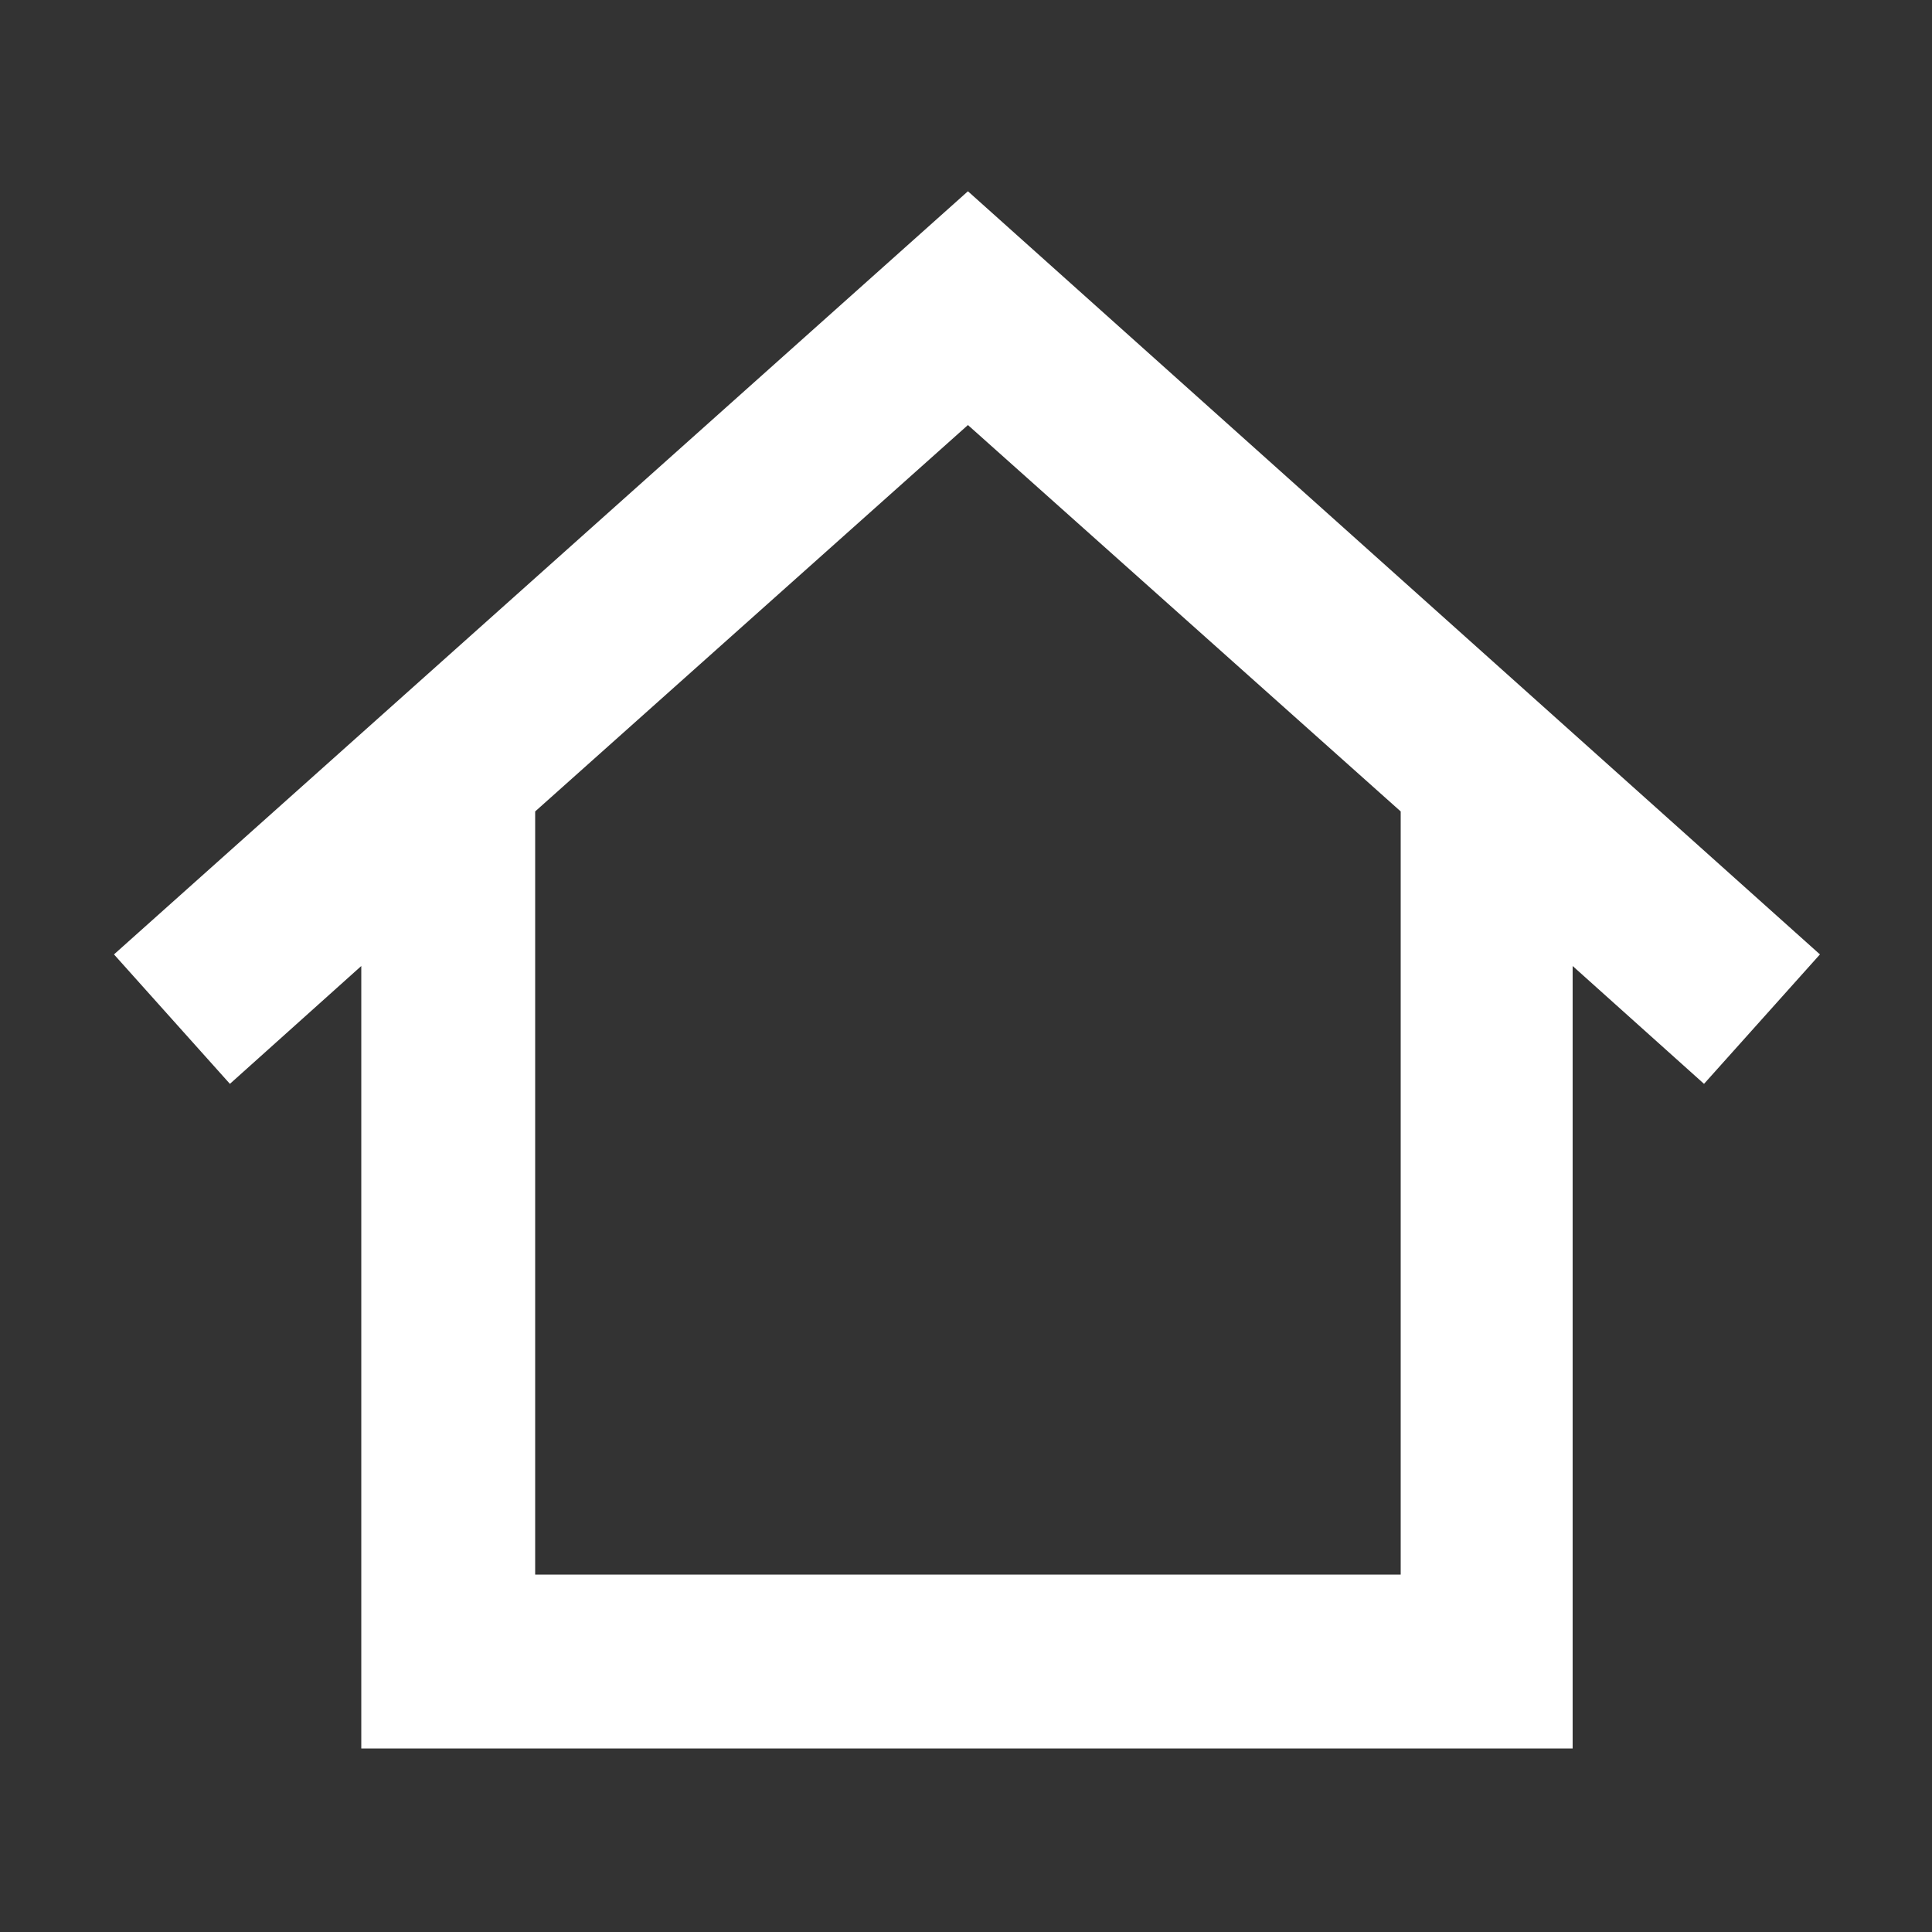
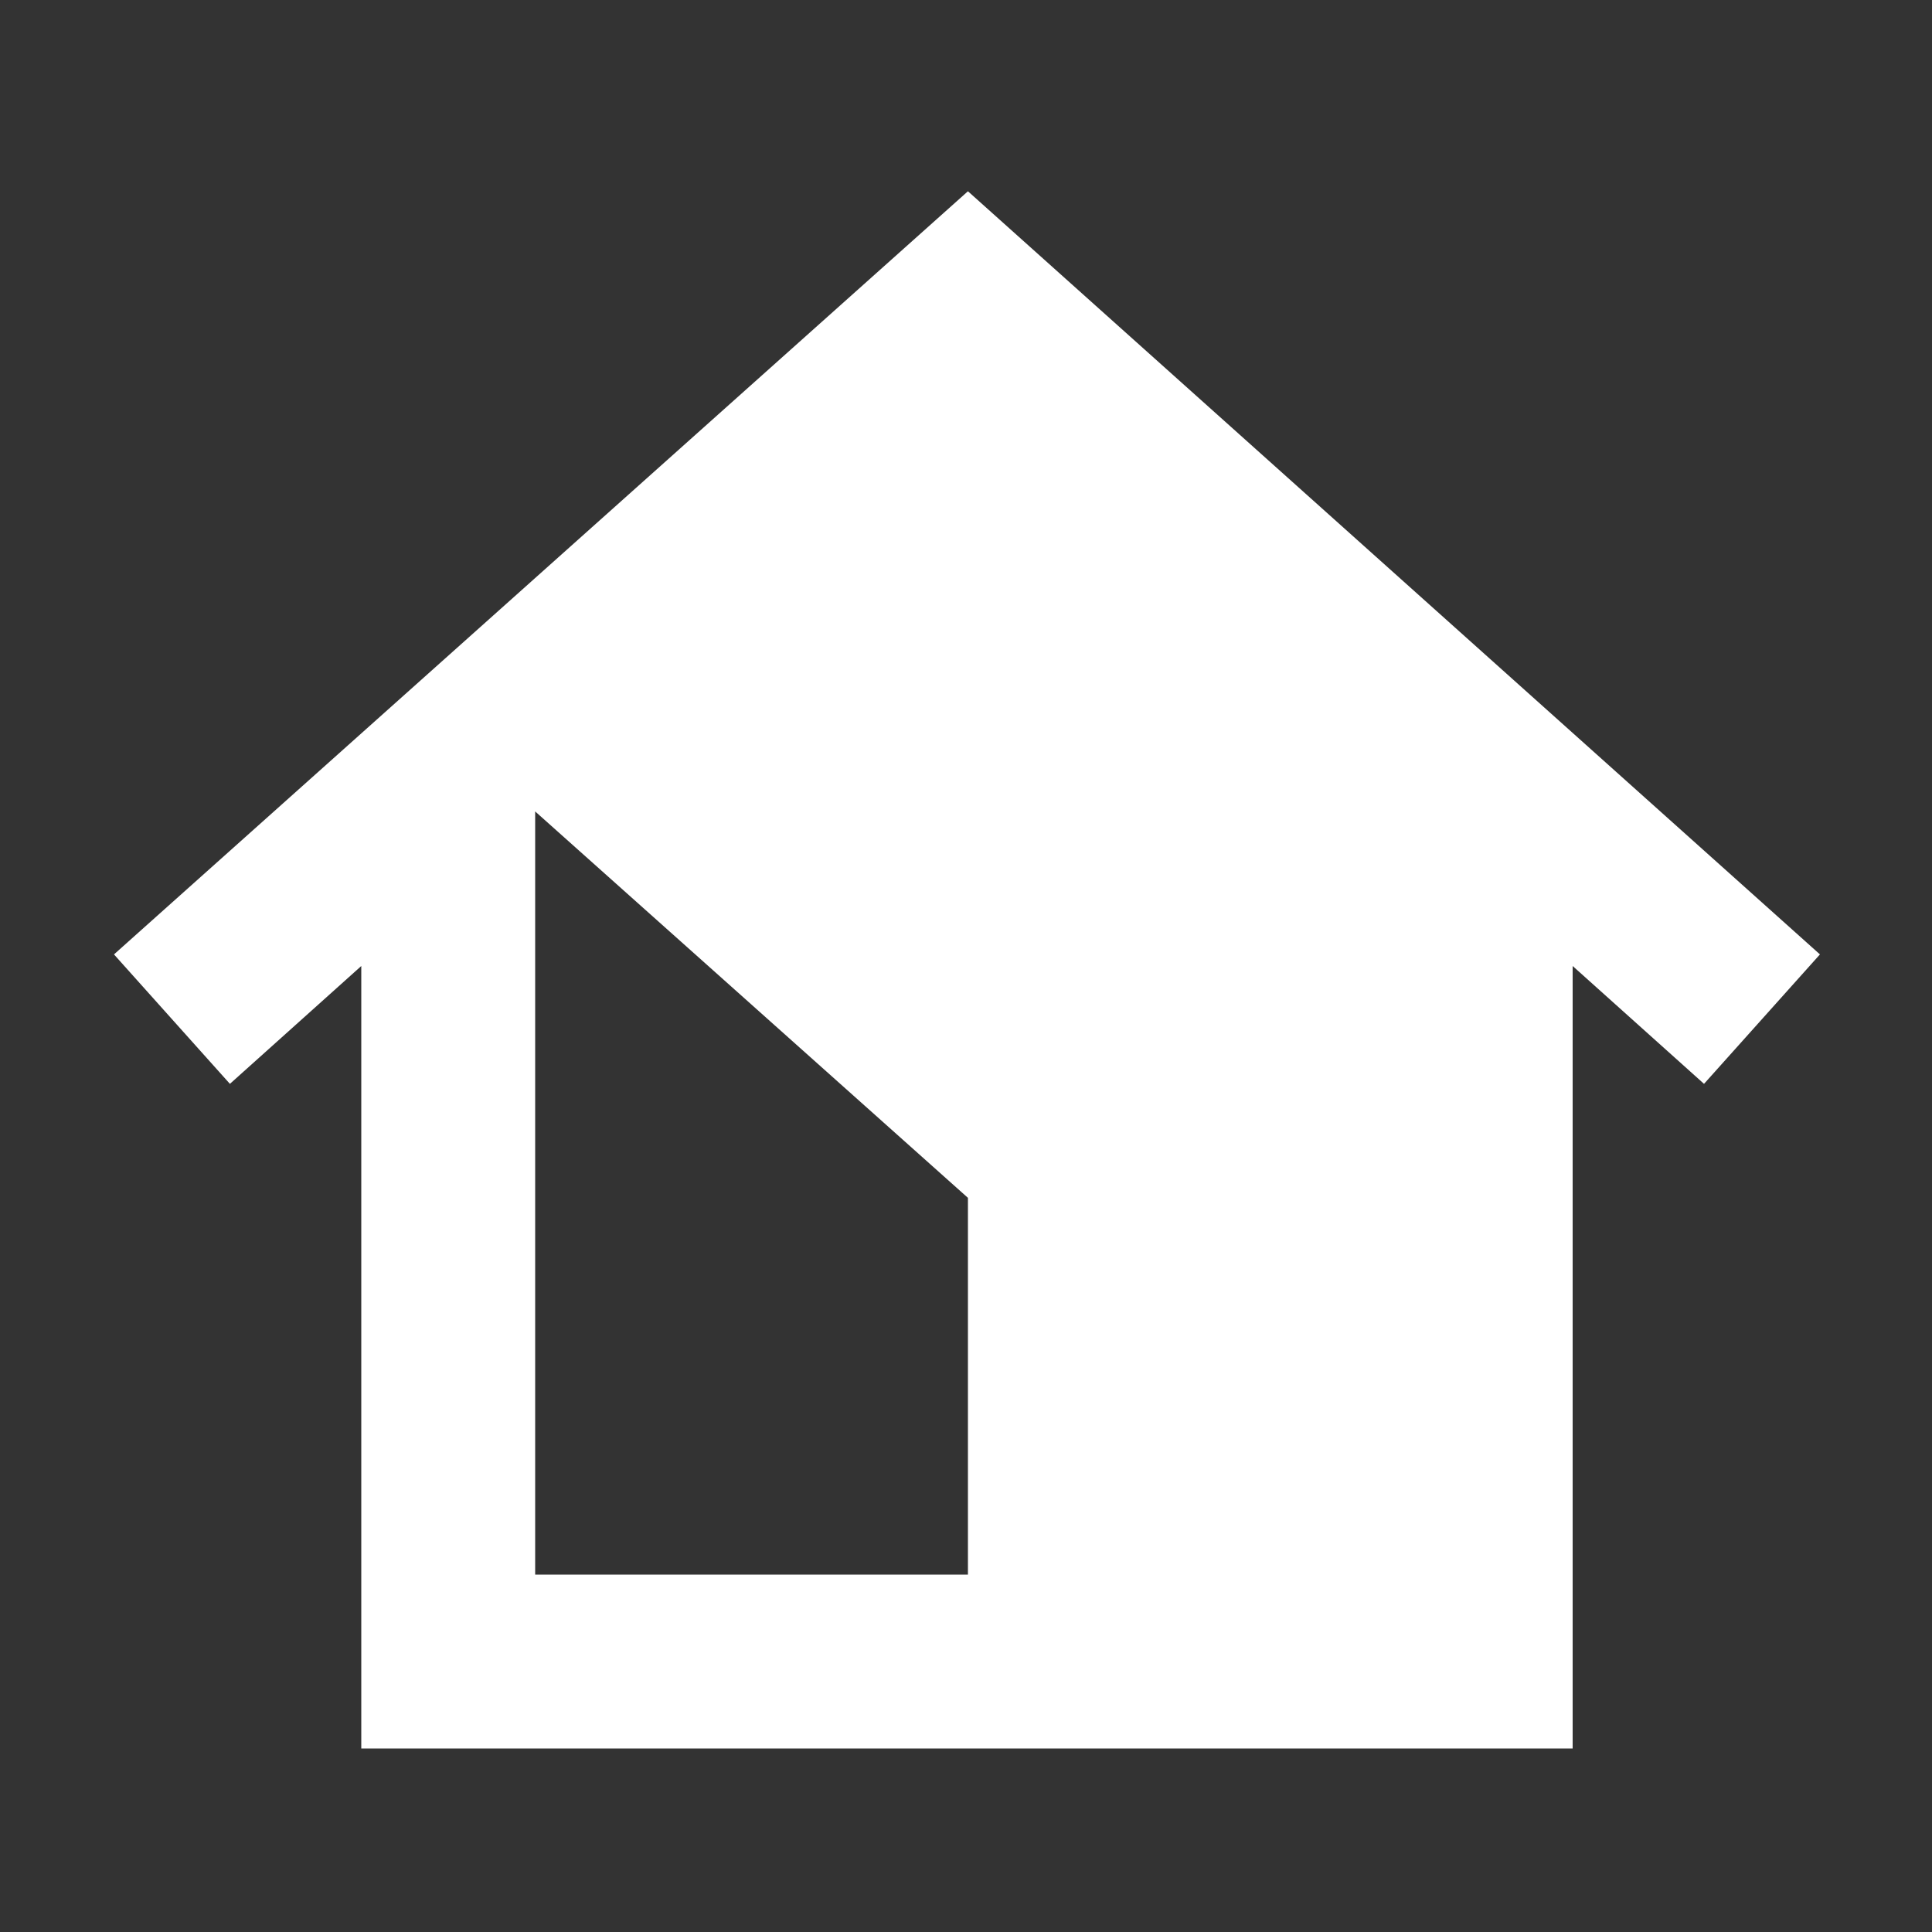
<svg xmlns="http://www.w3.org/2000/svg" version="1.1" x="0px" y="0px" viewBox="0 0 100 100" style="enable-background:new 0 0 100 100;fill:url(#CerosGradient_id37648a1f7);" xml:space="preserve" aria-hidden="true" width="100px" height="100px">
  <rect x="0" y="0" width="100" height="100" fill="#333333" stroke="none" />
  <defs>
    <linearGradient class="cerosgradient" data-cerosgradient="true" id="CerosGradient_id37648a1f7" gradientUnits="userSpaceOnUse" x1="50%" y1="100%" x2="50%" y2="0%">
      <stop offset="0%" stop-color="#FFFFFF" />
      <stop offset="100%" stop-color="#FFFFFF" />
    </linearGradient>
    <linearGradient />
  </defs>
  <g>
-     <path d="M5.9,49.4l6,6.7l6.8-6.1v40.5h62.7V50l6.8,6.1l6-6.7L50.1,9.9L5.9,49.4z M72.5,81.5H27.7V42l22.4-20l22.4,20V81.5z" style="fill:url(#CerosGradient_id37648a1f7);" />
+     <path d="M5.9,49.4l6,6.7l6.8-6.1v40.5h62.7V50l6.8,6.1l6-6.7L50.1,9.9L5.9,49.4z M72.5,81.5H27.7V42l22.4,20V81.5z" style="fill:url(#CerosGradient_id37648a1f7);" />
  </g>
</svg>